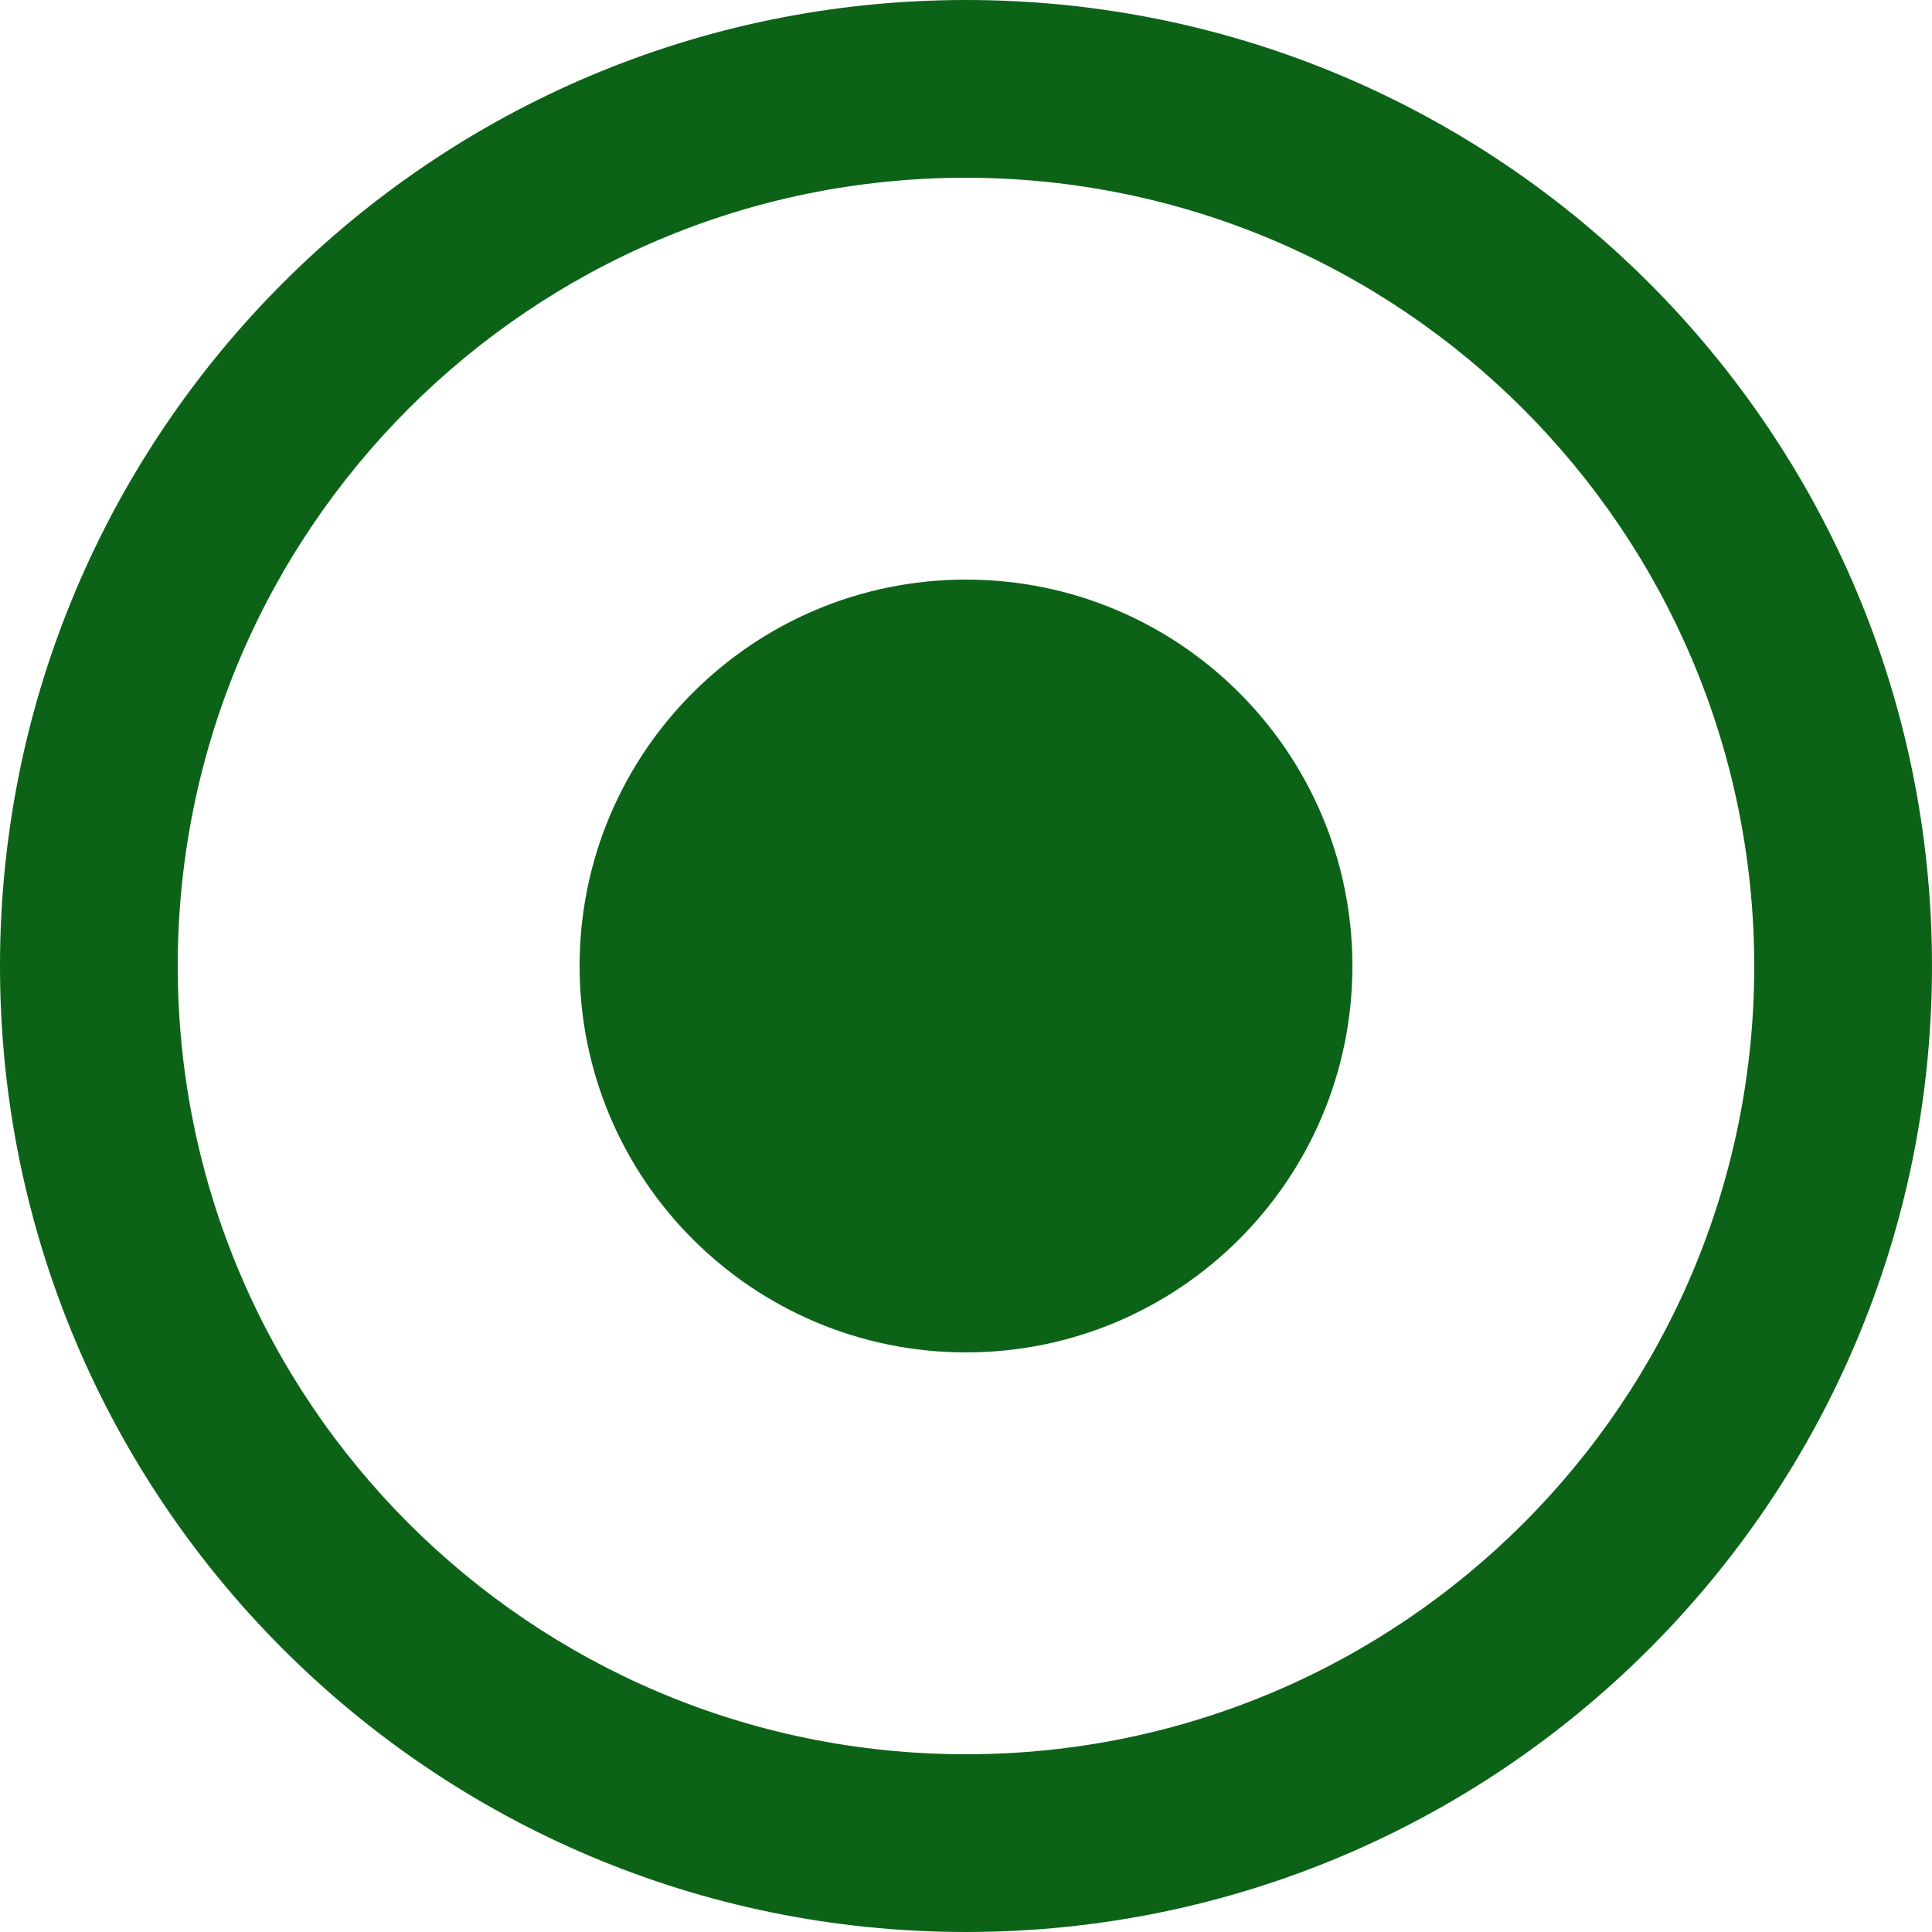
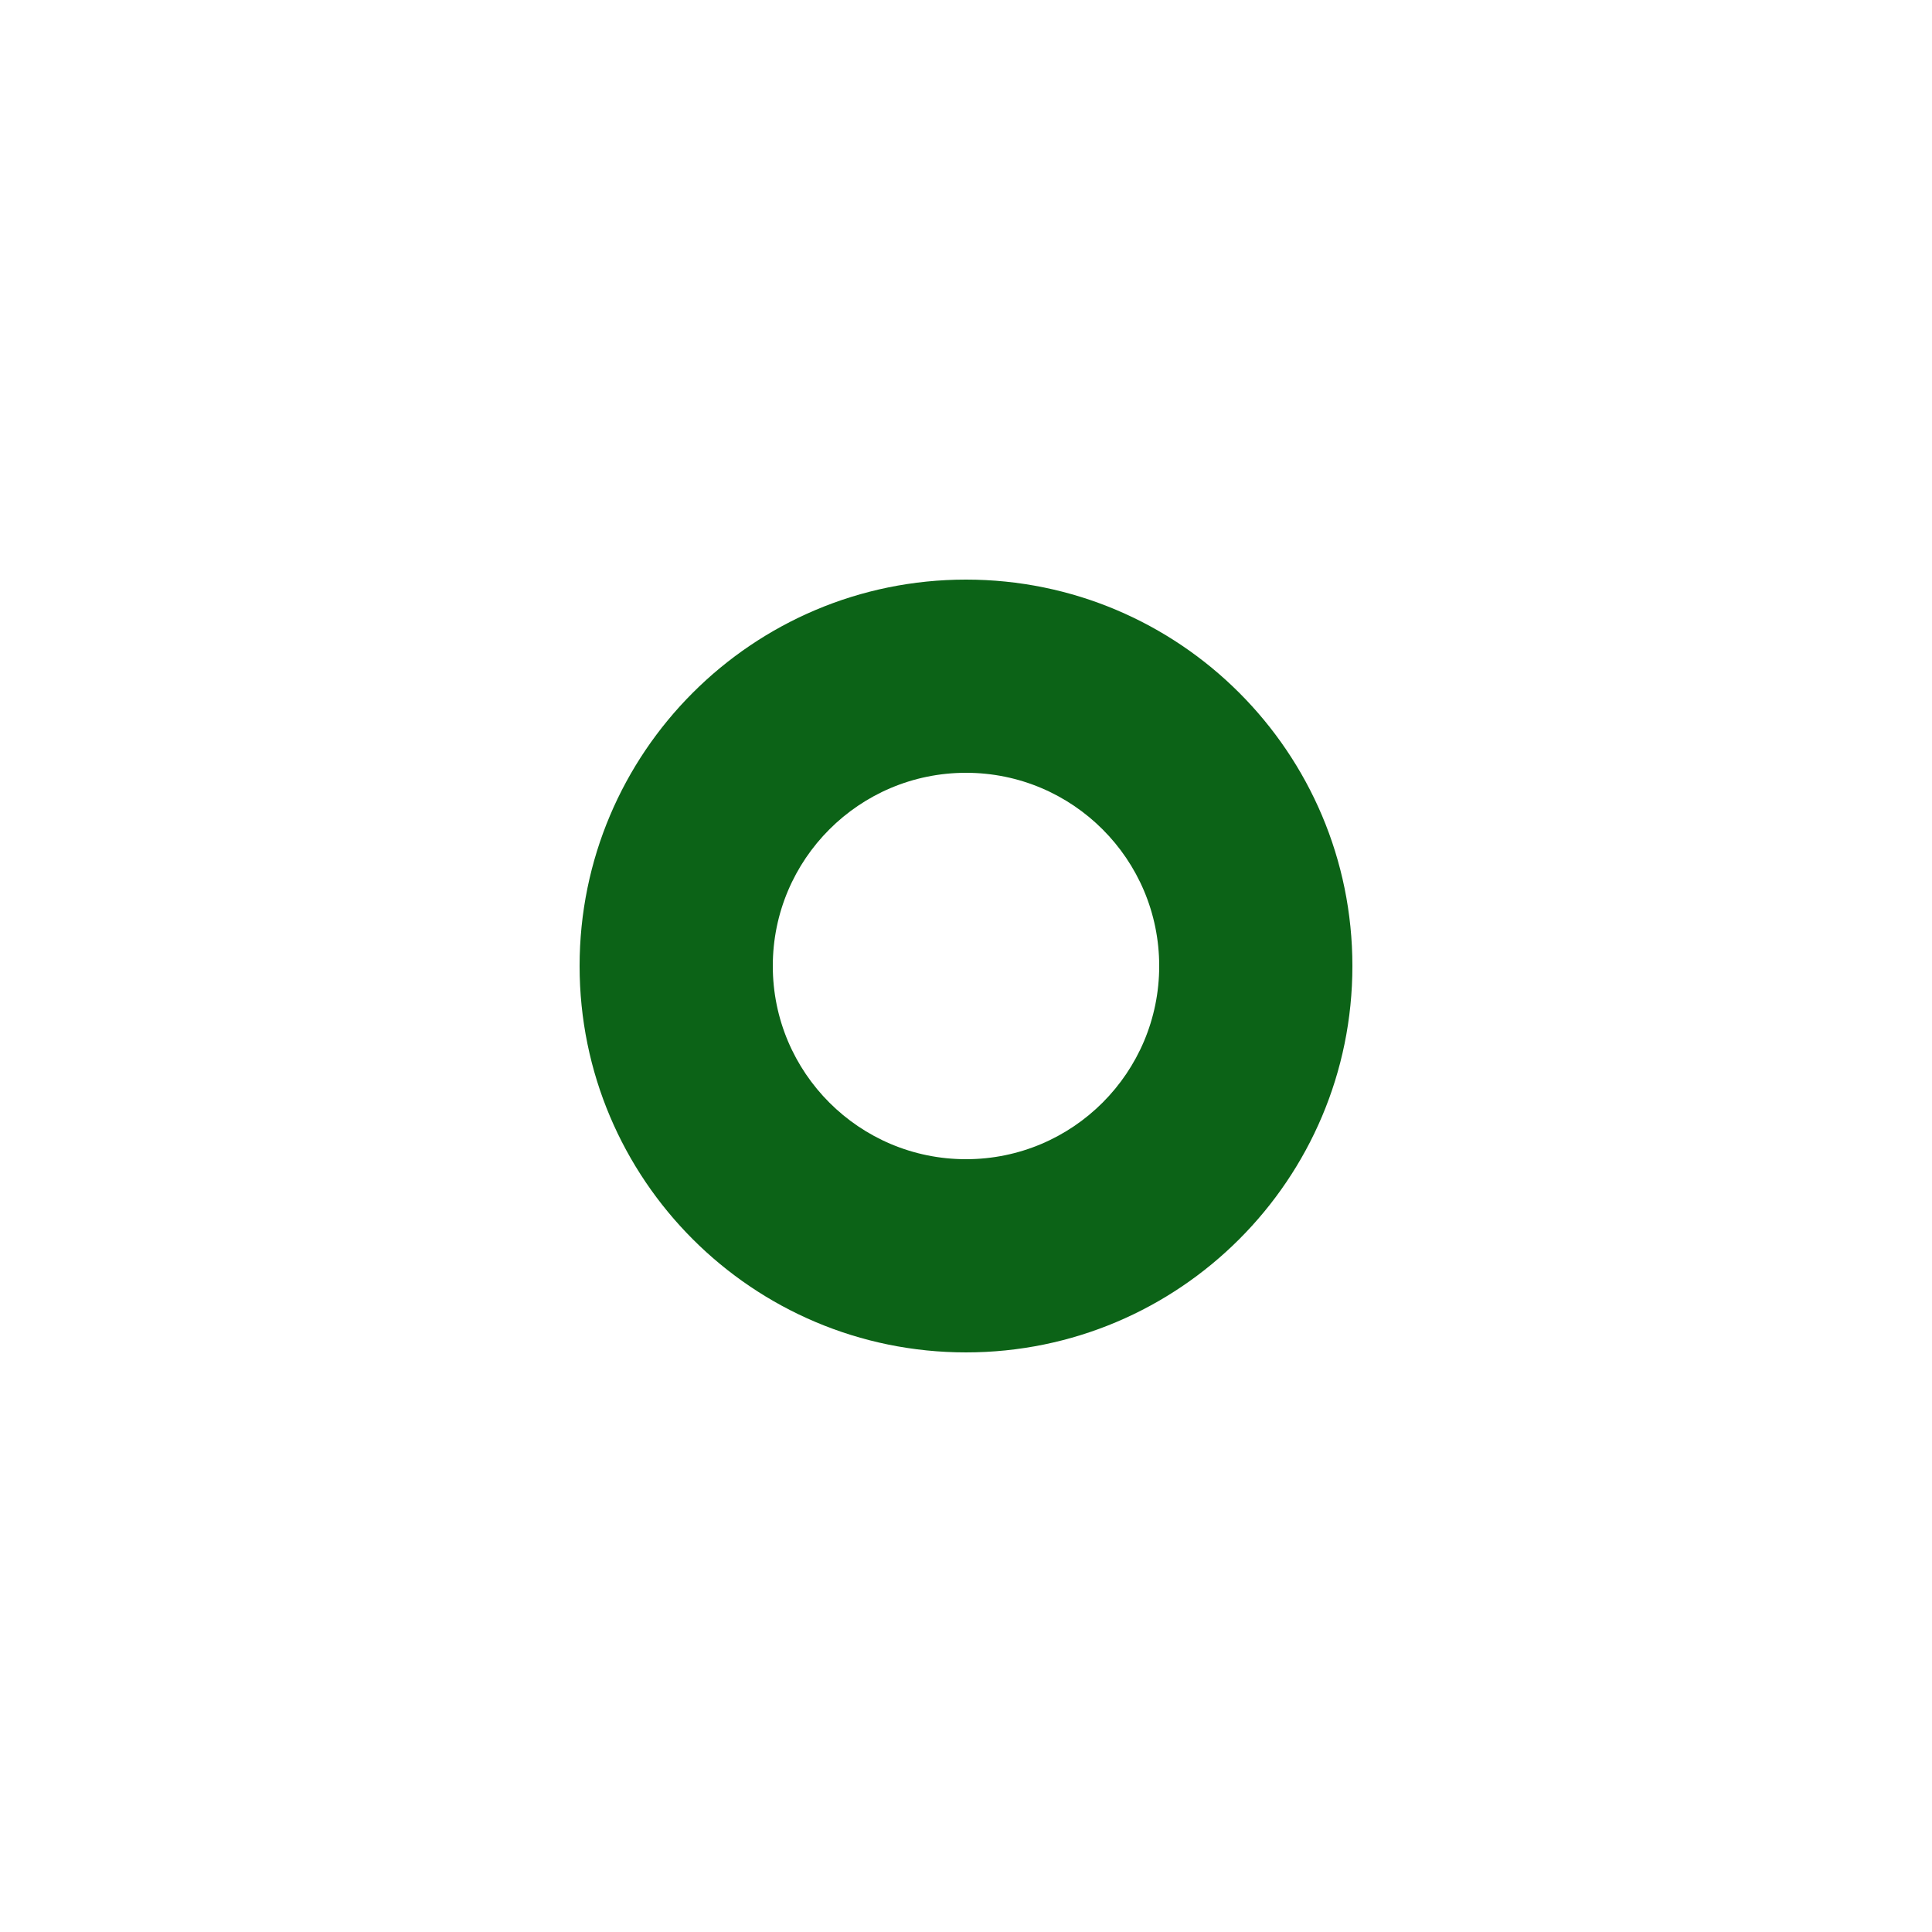
<svg xmlns="http://www.w3.org/2000/svg" id="Layer_1" x="0px" y="0px" viewBox="0 0 426.667 426.667" style="enable-background:new 0 0 426.667 426.667;" xml:space="preserve" width="512px" height="512px">
  <g>
    <g>
-       <path d="M213.333,0C95.513,0,0,95.513,0,213.333s95.513,213.333,213.333,213.333s213.333-95.513,213.333-213.333 S331.154,0,213.333,0z M213.333,387.413c-96.142,0-174.08-77.938-174.08-174.08s77.938-174.08,174.08-174.08 c96.093,0.118,173.962,77.987,174.08,174.08C387.413,309.475,309.475,387.413,213.333,387.413z" fill="#0c6317" />
-     </g>
+       </g>
  </g>
  <g>
    <g>
-       <circle cx="213.333" cy="213.333" r="64" fill="#0c6317" />
-     </g>
+       </g>
  </g>
  <g>
    <g>
      <path d="M213.333,128C166.205,128,128,166.205,128,213.333s38.205,85.333,85.333,85.333s85.333-38.205,85.333-85.333 S260.462,128,213.333,128z M213.333,256c-23.564,0-42.667-19.103-42.667-42.667s19.103-42.667,42.667-42.667 S256,189.769,256,213.333S236.897,256,213.333,256z" fill="#0c6317" />
    </g>
  </g>
  <g> </g>
  <g> </g>
  <g> </g>
  <g> </g>
  <g> </g>
  <g> </g>
  <g> </g>
  <g> </g>
  <g> </g>
  <g> </g>
  <g> </g>
  <g> </g>
  <g> </g>
  <g> </g>
  <g> </g>
</svg>